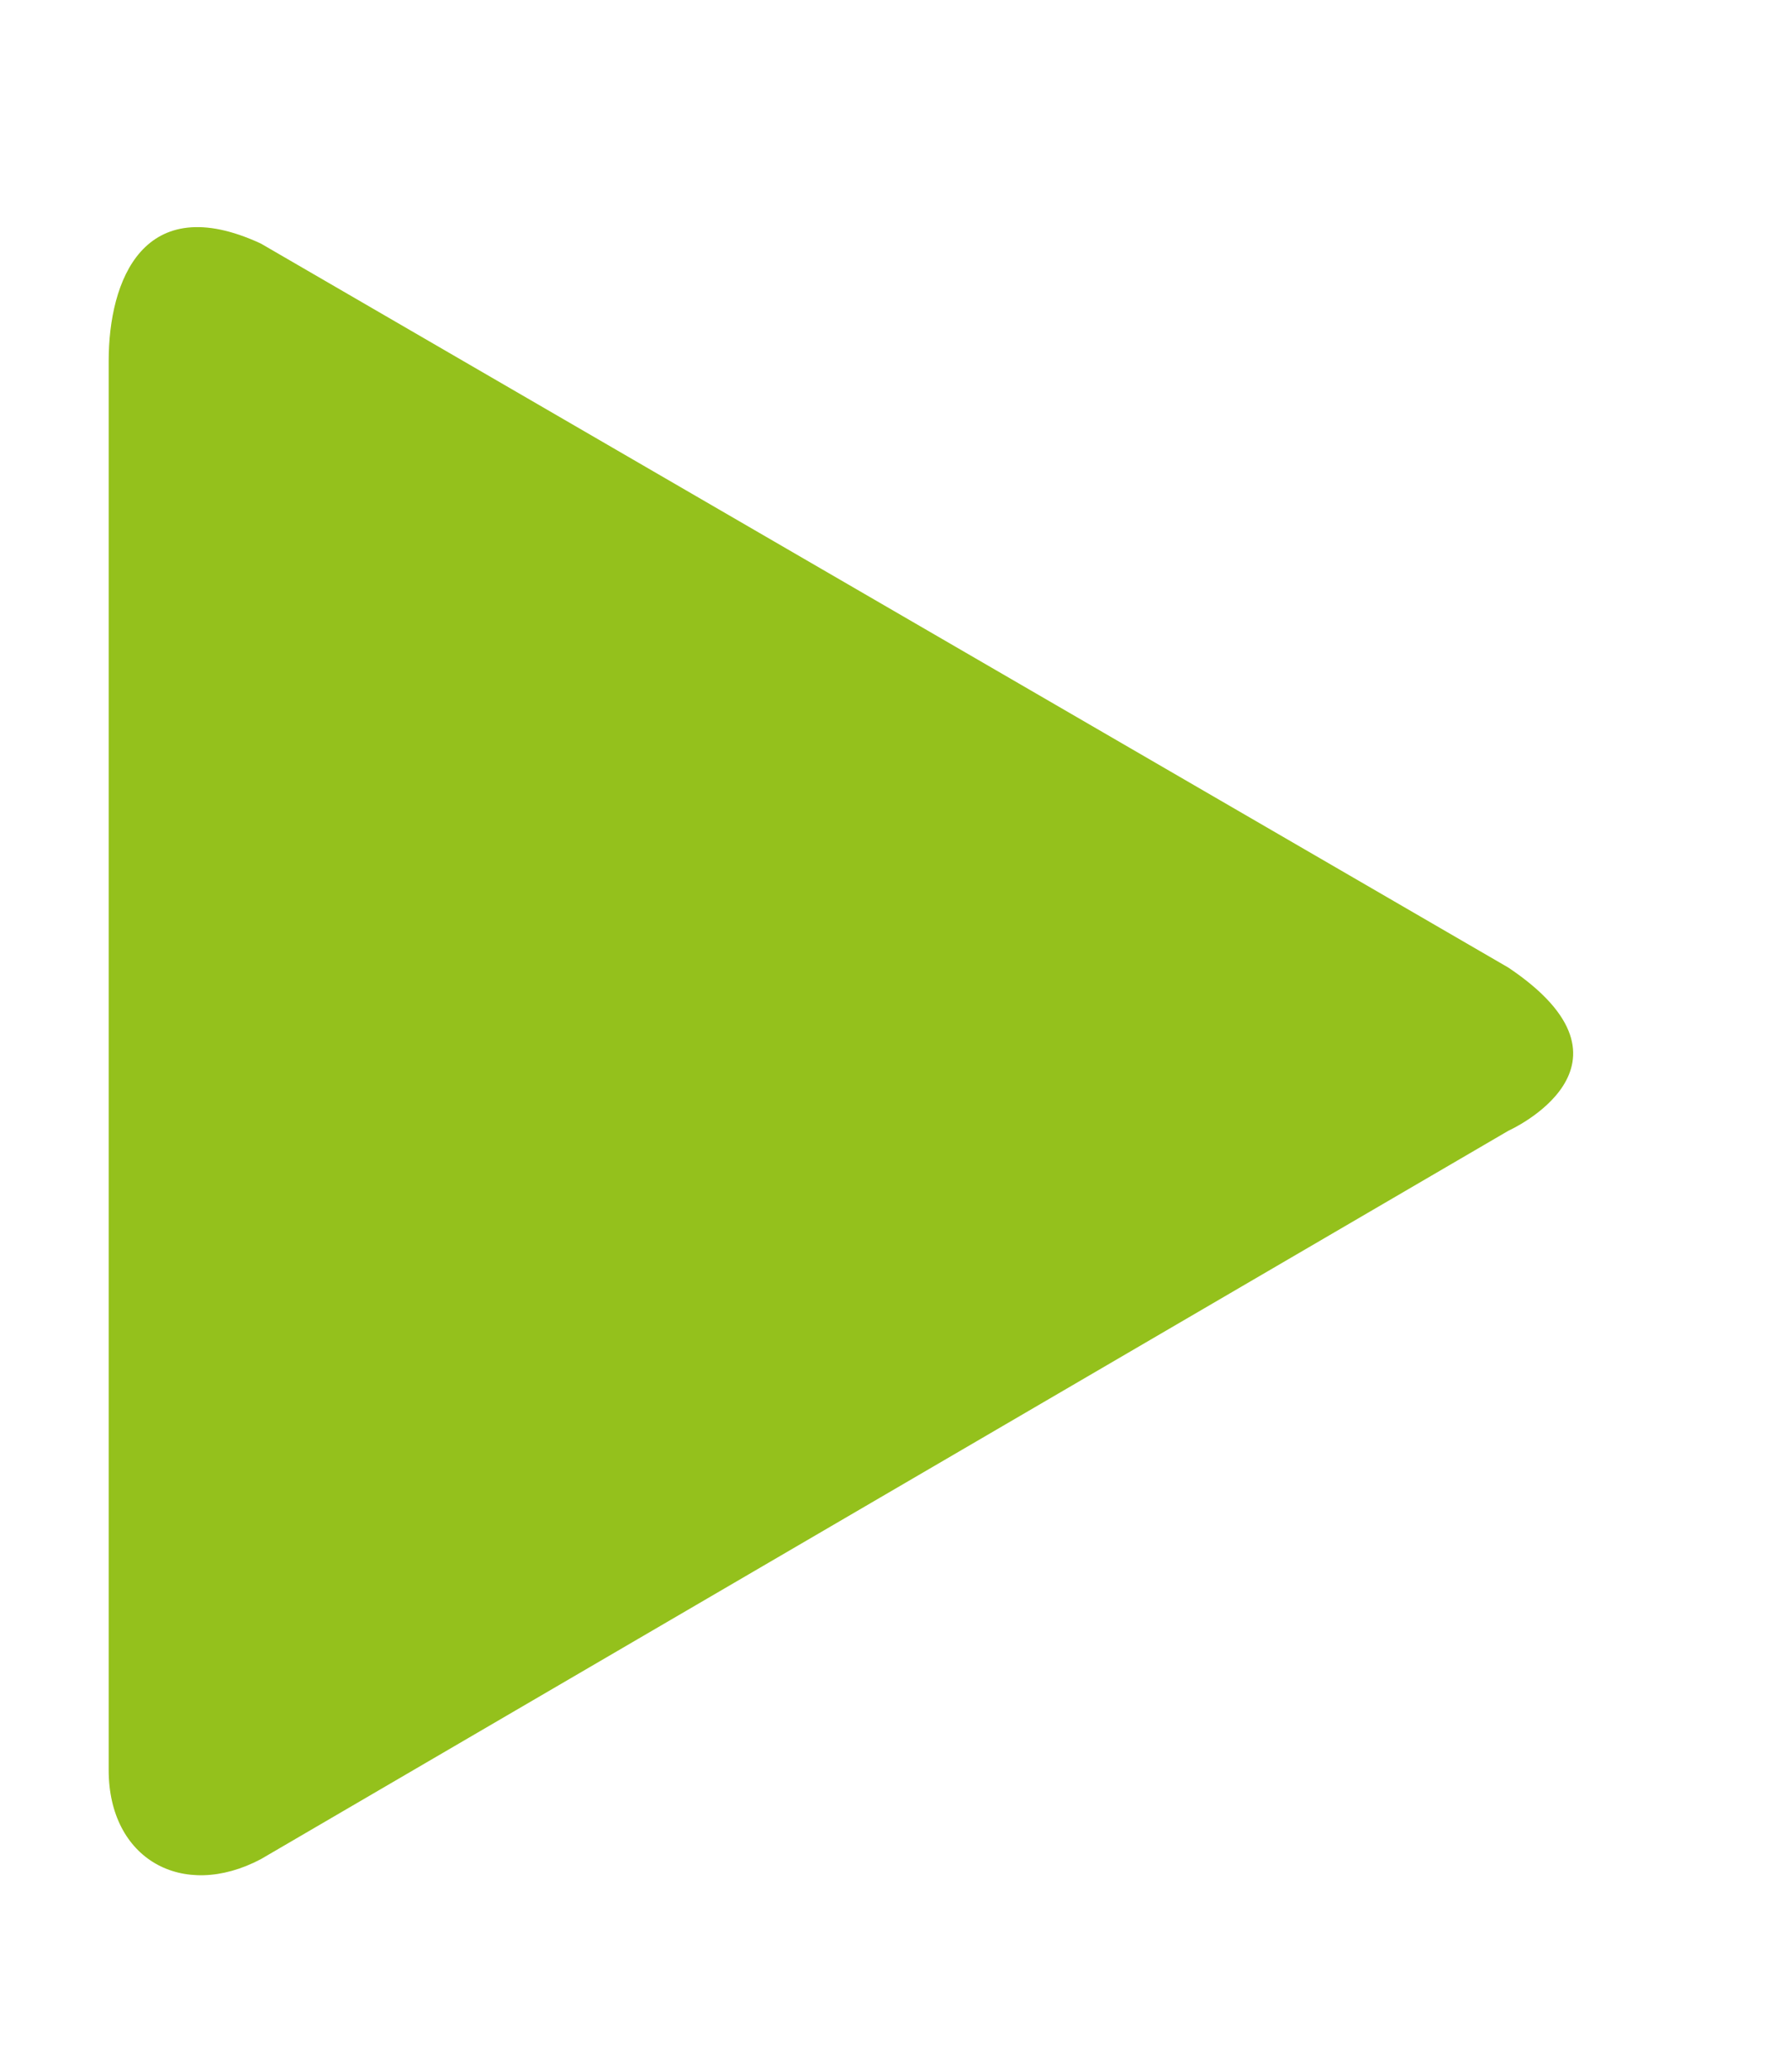
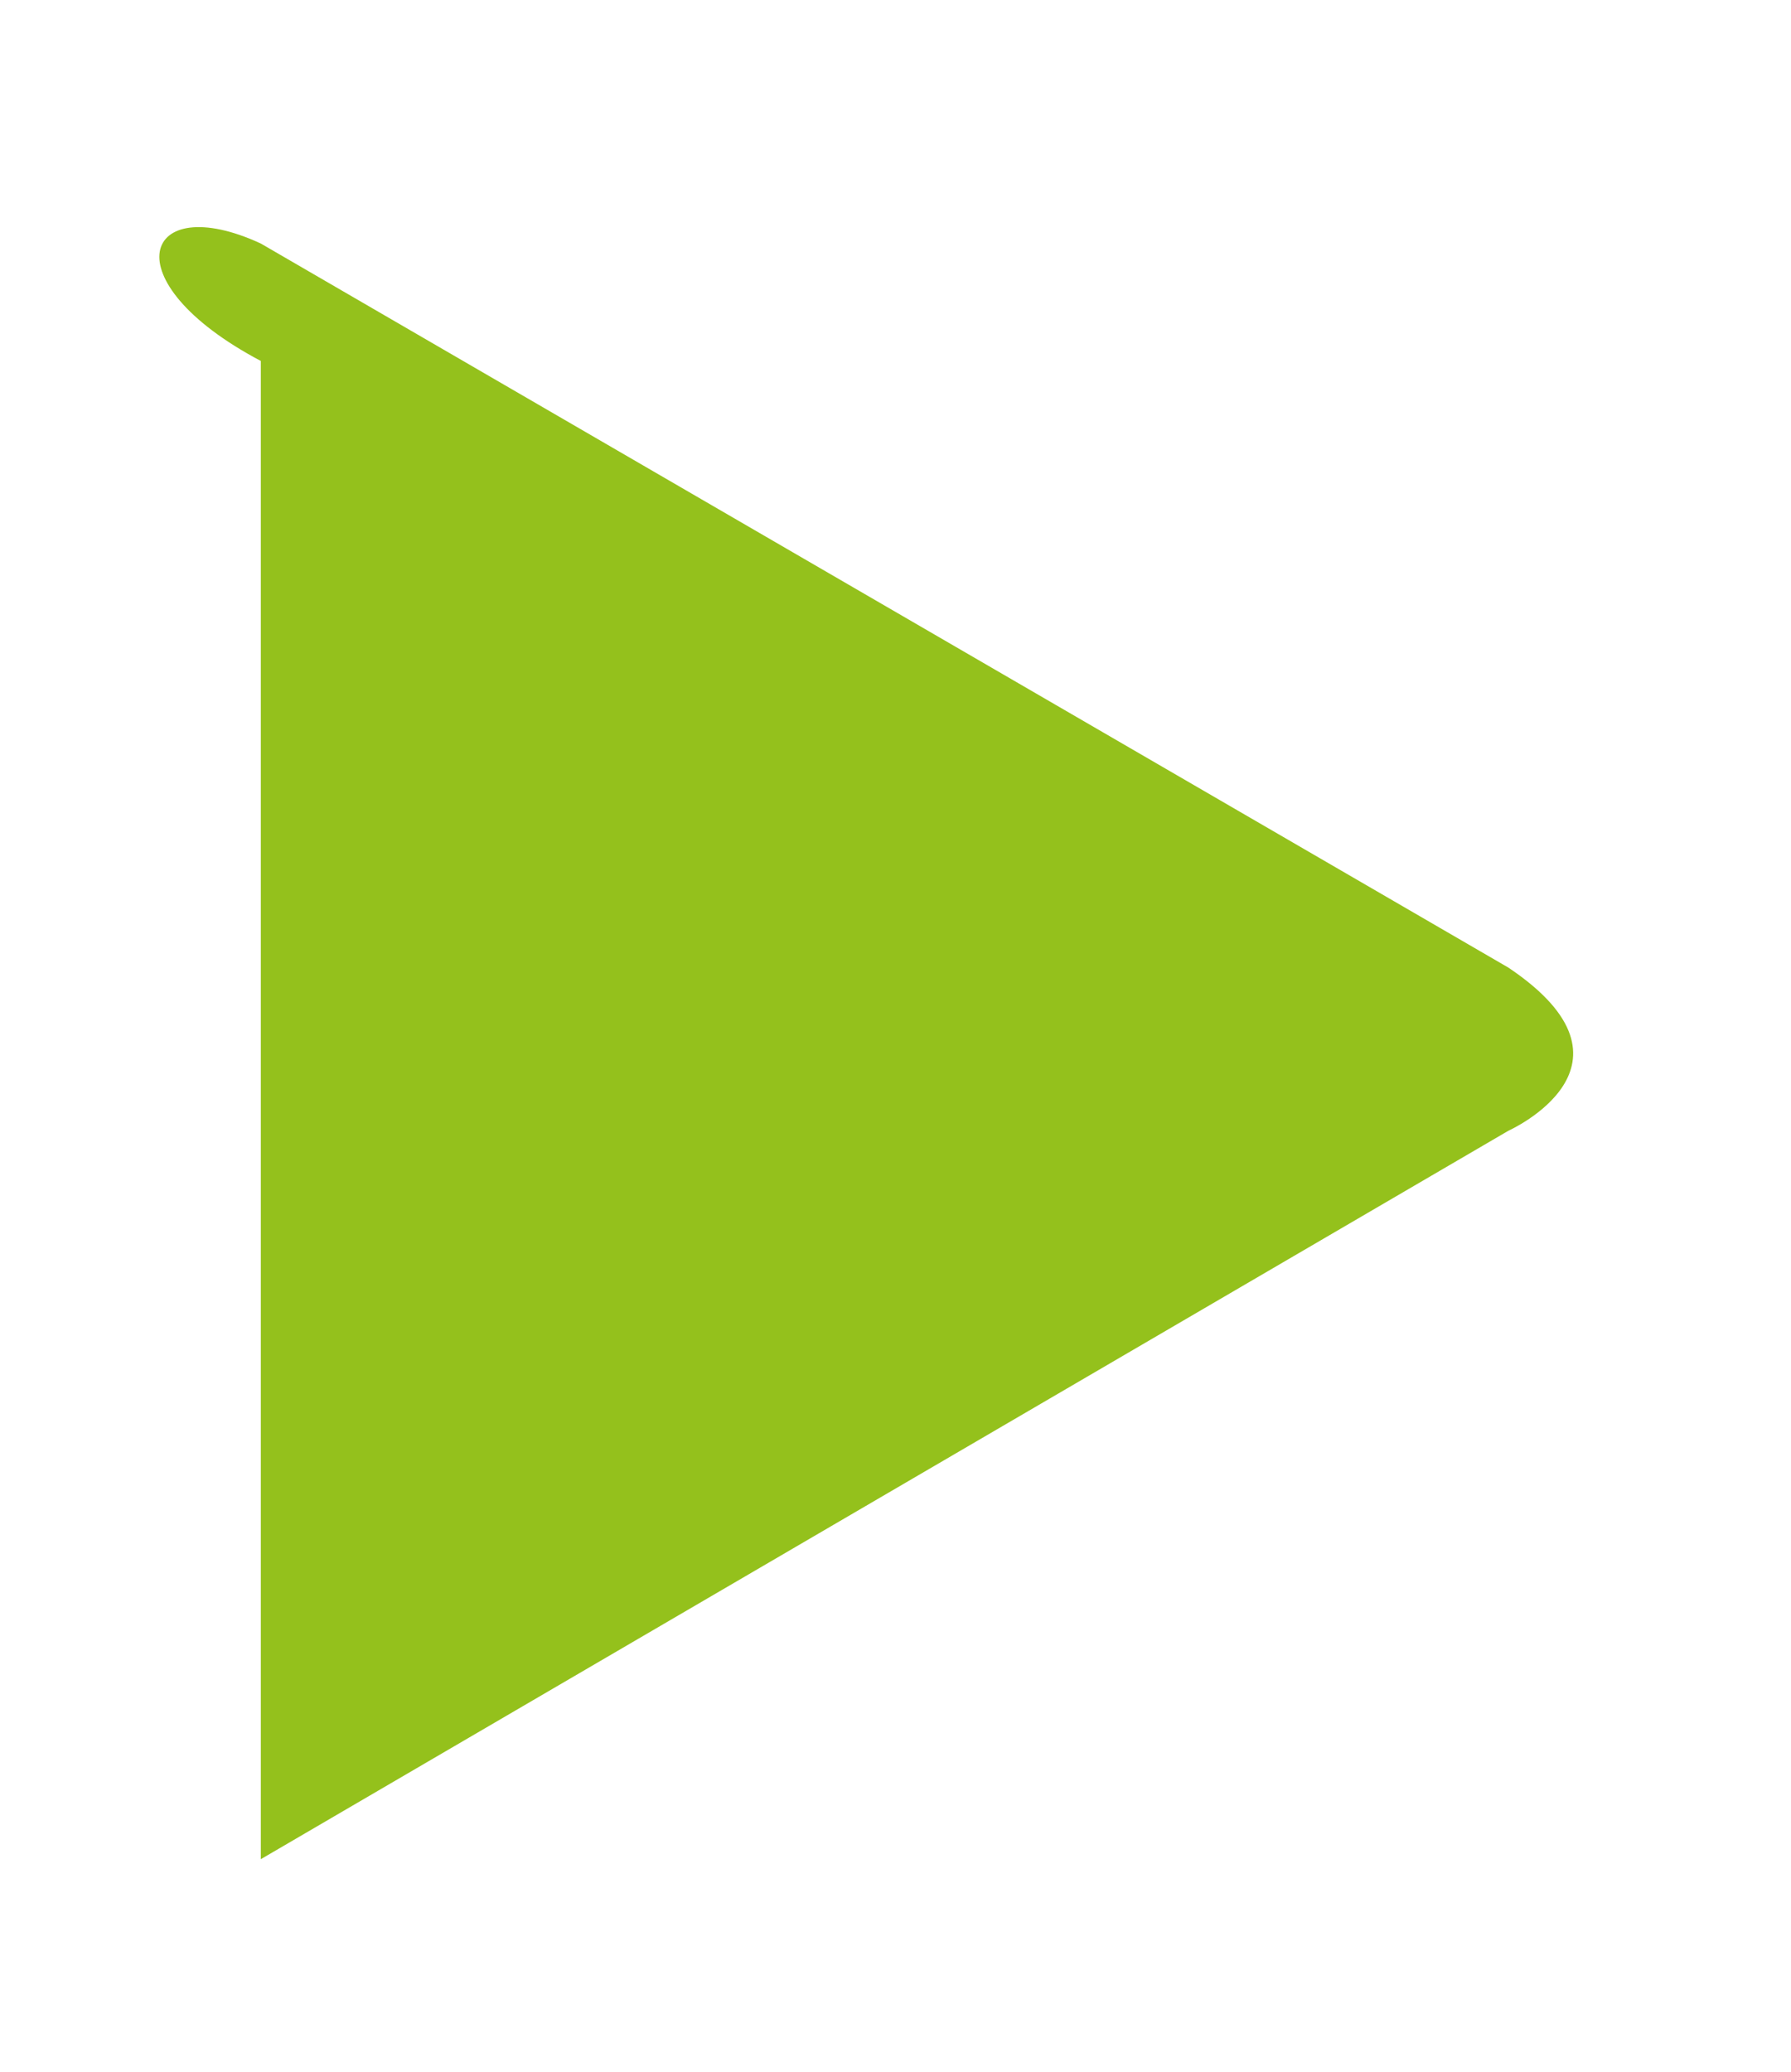
<svg xmlns="http://www.w3.org/2000/svg" width="8.24" height="9.53" viewBox="0 0 8.24 9.53">
-   <path d="M1.2,1.12,6.94,4.45c.67.45,0,.75,0,.75L1.2,8.55c-.36.19-.7,0-.7-.41V1.66C.5,1.29.66.87,1.2,1.12Z" fill="#94c11c" />
+   <path d="M1.2,1.12,6.94,4.45c.67.45,0,.75,0,.75L1.2,8.55V1.66C.5,1.29.66.87,1.2,1.12Z" fill="#94c11c" />
</svg>